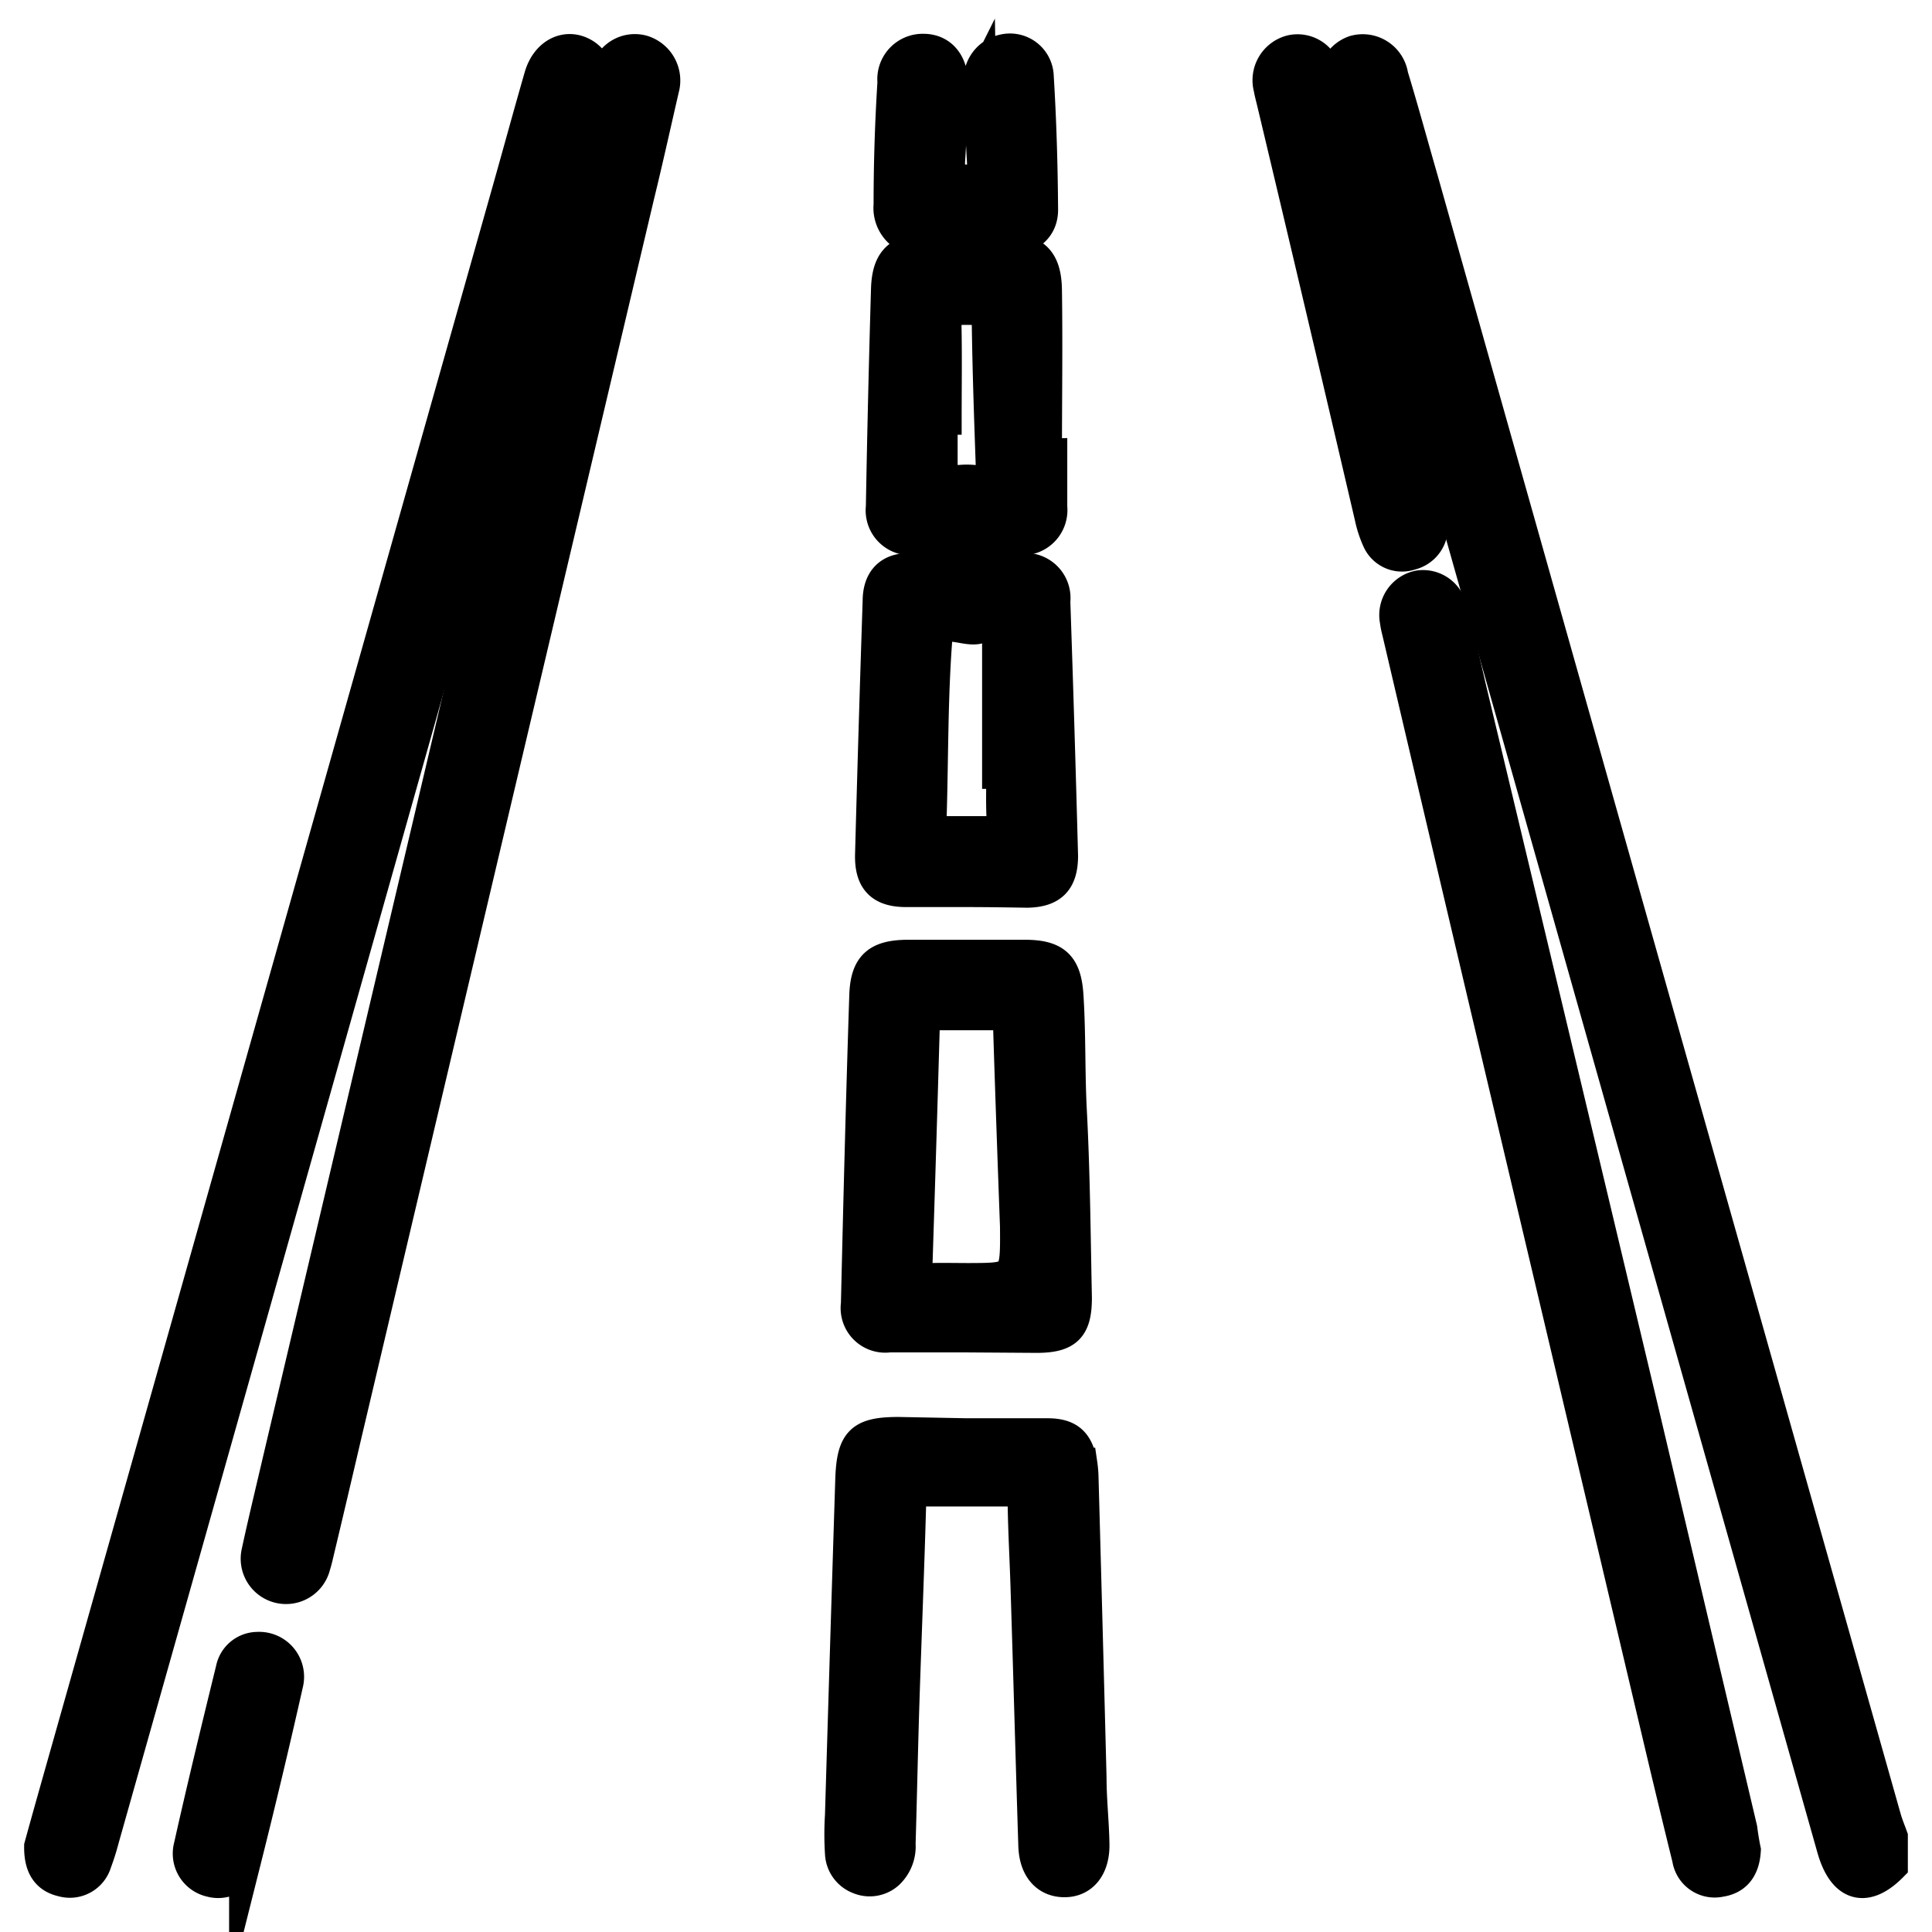
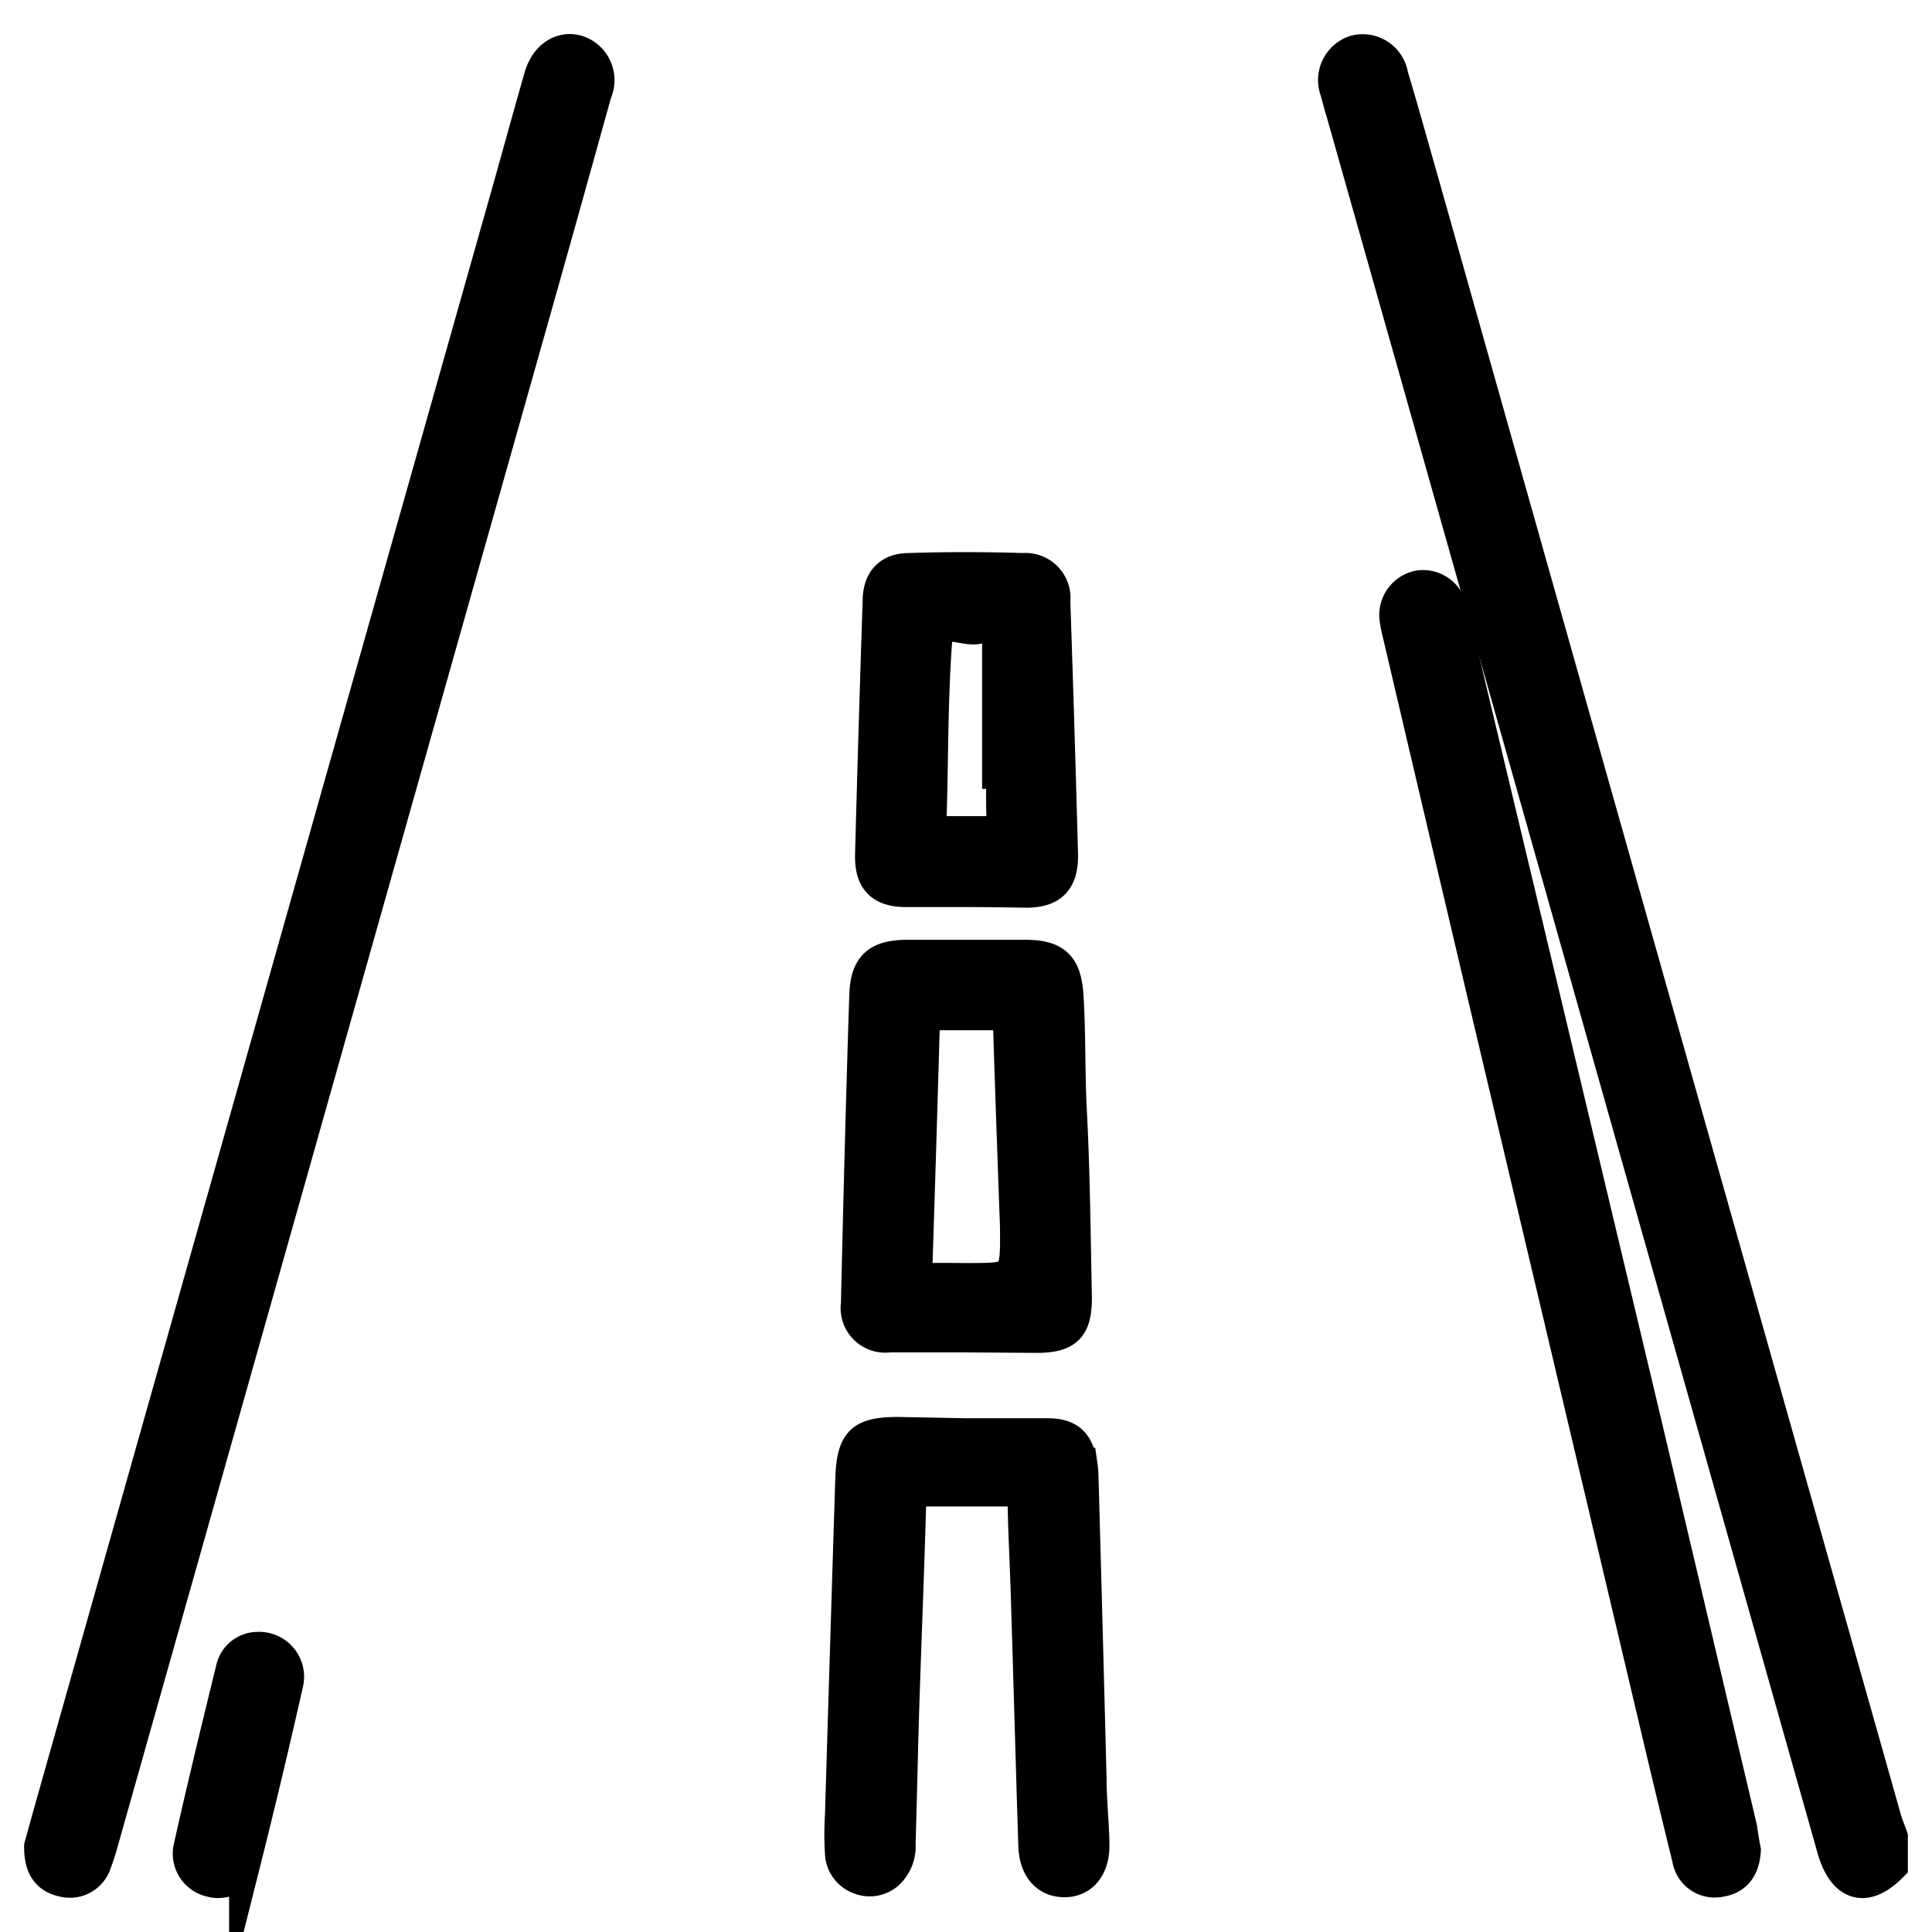
<svg xmlns="http://www.w3.org/2000/svg" id="Capa_1" data-name="Capa 1" viewBox="0 0 120 120">
  <defs>
    <style>.cls-1{stroke:#000;stroke-miterlimit:10;stroke-width:2px;}</style>
  </defs>
  <path class="cls-1" d="M117.5,115.89c-1.63,1.65-3,1.25-3.66-1.11L101.48,71.07l-18.09-64c-.14-.46-.27-.93-.39-1.4a1.88,1.88,0,0,1,1.12-2.47,1.85,1.85,0,0,1,2.35,1.5c.65,2.14,1.24,4.31,1.86,6.46q9.06,32.11,18.14,64.21l10.62,37.56c.11.39.27.77.41,1.16Z" />
  <path class="cls-1" d="M2.5,114.67c.55-2,1.15-4.11,1.76-6.27l27.3-96.55c.67-2.37,1.32-4.76,2-7.12.43-1.44,1.68-2,2.74-1.34A1.89,1.89,0,0,1,37,5.76C35.82,10,34.62,14.32,33.41,18.6q-13.5,47.79-27,95.59a15.16,15.16,0,0,1-.47,1.49,1.67,1.67,0,0,1-2.06,1.13C2.89,116.59,2.48,115.87,2.5,114.67Z" />
-   <path class="cls-1" d="M41.22,5.36c-.49,2.11-1,4.44-1.57,6.77Q30.56,50.59,21.48,89.06c-.58,2.48-1.17,5-1.75,7.42-.06.26-.12.52-.2.76A1.8,1.8,0,1,1,16,96.39c.41-1.9.87-3.79,1.31-5.68l19-80.53,1.14-4.8a8.36,8.36,0,0,1,.27-1A1.79,1.79,0,0,1,39.9,3.18,1.9,1.9,0,0,1,41.22,5.36Z" />
  <path class="cls-1" d="M108.37,114.91c-.06,1.09-.53,1.76-1.51,1.91a1.66,1.66,0,0,1-2-1.37q-.94-3.81-1.84-7.63L92.66,64Q89.73,51.58,86.83,39.2a5.13,5.13,0,0,1-.13-.66,1.81,1.81,0,0,1,1.41-2.11,1.77,1.77,0,0,1,2,1.34c.45,1.62.81,3.26,1.19,4.9Q96.66,65.08,102,87.51l6.15,26.07C108.21,114.05,108.29,114.53,108.37,114.91Z" />
  <path class="cls-1" d="M60,89.09c1.68,0,3.36,0,5.05,0,1.33,0,1.88.51,2.11,1.83a6.85,6.85,0,0,1,.07.78q.26,9.36.5,18.73c0,1.38.16,2.76.18,4.14s-.67,2.26-1.77,2.27-1.84-.77-1.89-2.19c-.17-5.31-.31-10.62-.48-15.92-.05-1.72-.15-3.44-.18-5.16,0-.73-.31-1-1-1-1.68,0-3.37,0-5,0-.77,0-1.05.26-1.07,1-.11,3.92-.27,7.84-.4,11.77-.1,3.06-.16,6.13-.25,9.19a2.29,2.29,0,0,1-.71,1.82,1.71,1.71,0,0,1-1.79.31,1.73,1.73,0,0,1-1.13-1.55,18.43,18.43,0,0,1,0-2.35q.31-10.44.64-20.86c.08-2.37.59-2.89,2.93-2.89Z" />
  <path class="cls-1" d="M59.94,83c-1.57,0-3.14,0-4.71,0a1.77,1.77,0,0,1-2-2c.15-6.39.31-12.78.52-19.16.06-1.85.75-2.45,2.6-2.47q3.64,0,7.29,0c1.92,0,2.55.62,2.66,2.53.15,2.39.08,4.78.21,7.17.2,3.84.23,7.69.31,11.54,0,1.84-.55,2.41-2.4,2.42Zm3.17-6.86c-.14-3.8-.29-8-.42-12.15,0-.71-.26-1-1-1-1.16,0-2.31,0-3.47,0-.54,0-.83.2-.85.78q-.21,7.38-.45,14.76c0,.68.26.94.93.92s1.57,0,2.35,0C63.14,79.44,63.14,79.44,63.11,76.11Z" />
  <path class="cls-1" d="M60,55.34c-1.24,0-2.47,0-3.71,0-1.58,0-2.23-.69-2.18-2.3q.21-7.84.47-15.69c0-1.28.63-2,1.9-2,2.35-.08,4.71-.07,7.06,0a1.8,1.8,0,0,1,1.94,2q.27,7.9.48,15.8c0,1.53-.62,2.2-2.15,2.23C62.54,55.36,61.27,55.34,60,55.34ZM62.26,48H62c0-2.69,0-5.38,0-8.07,0-1-.58-1.11-1.23-.94-.9.25-2.5-.87-2.63.83-.27,3.61-.23,7.25-.34,10.87,0,.73.29,1,1,1s1.65,0,2.47,0,1-.28,1-1C62.23,49.77,62.26,48.87,62.26,48Z" />
-   <path class="cls-1" d="M65.29,28.24c0,1.08,0,2.16,0,3.25a1.81,1.81,0,0,1-1.9,2c-2.24.06-4.49.06-6.73,0a1.79,1.79,0,0,1-1.88-2q.12-6.78.32-13.56c.06-1.78.77-2.41,2.53-2.43h4.82c1.78,0,2.49.67,2.51,2.55.05,3.4,0,6.8,0,10.2ZM58.73,26h-.25c0,.9,0,1.79,0,2.68s.21,1.29,1.12,1.2a4.51,4.51,0,0,1,.9,0c.81.07,1.14-.27,1.1-1.1-.1-2.87-.2-5.73-.24-8.6,0-1-.61-1-1.33-1s-1.33,0-1.31,1C58.76,22.12,58.73,24.06,58.73,26Z" />
-   <path class="cls-1" d="M88.93,32.57a1.72,1.72,0,0,1-1.31,1.84,1.62,1.62,0,0,1-2-.83,6.85,6.85,0,0,1-.49-1.49q-3-12.87-6.07-25.75c-.07-.29-.15-.58-.2-.87a1.87,1.87,0,0,1,1.31-2.29,1.77,1.77,0,0,1,2.17,1.44c.51,1.91.94,3.85,1.4,5.77q2.48,10.53,5,21.07C88.79,31.86,88.86,32.26,88.93,32.57Z" />
-   <path class="cls-1" d="M60,14.91c-.86,0-1.72,0-2.58,0a2,2,0,0,1-2.16-2.19q0-3.81.24-7.62a1.82,1.82,0,0,1,1.86-2c1.08,0,1.79.82,1.77,2.16,0,1.6-.09,3.21-.19,4.81,0,.8.21,1.15,1.07,1.15s1.09-.37,1.05-1.16c-.09-1.6-.16-3.21-.19-4.82a1.87,1.87,0,0,1,1.45-2.11,1.72,1.72,0,0,1,2.13,1.61c.17,2.76.25,5.53.27,8.29,0,1.11-.8,1.76-2,1.83-.89,0-1.79,0-2.69,0Z" />
  <path class="cls-1" d="M16,102.36a1.79,1.79,0,0,1,1.85,2.15q-1.24,5.51-2.62,11a1.71,1.71,0,0,1-2.13,1.32,1.74,1.74,0,0,1-1.31-2.15c.82-3.67,1.71-7.33,2.61-11A1.64,1.64,0,0,1,16,102.36Z" />
</svg>